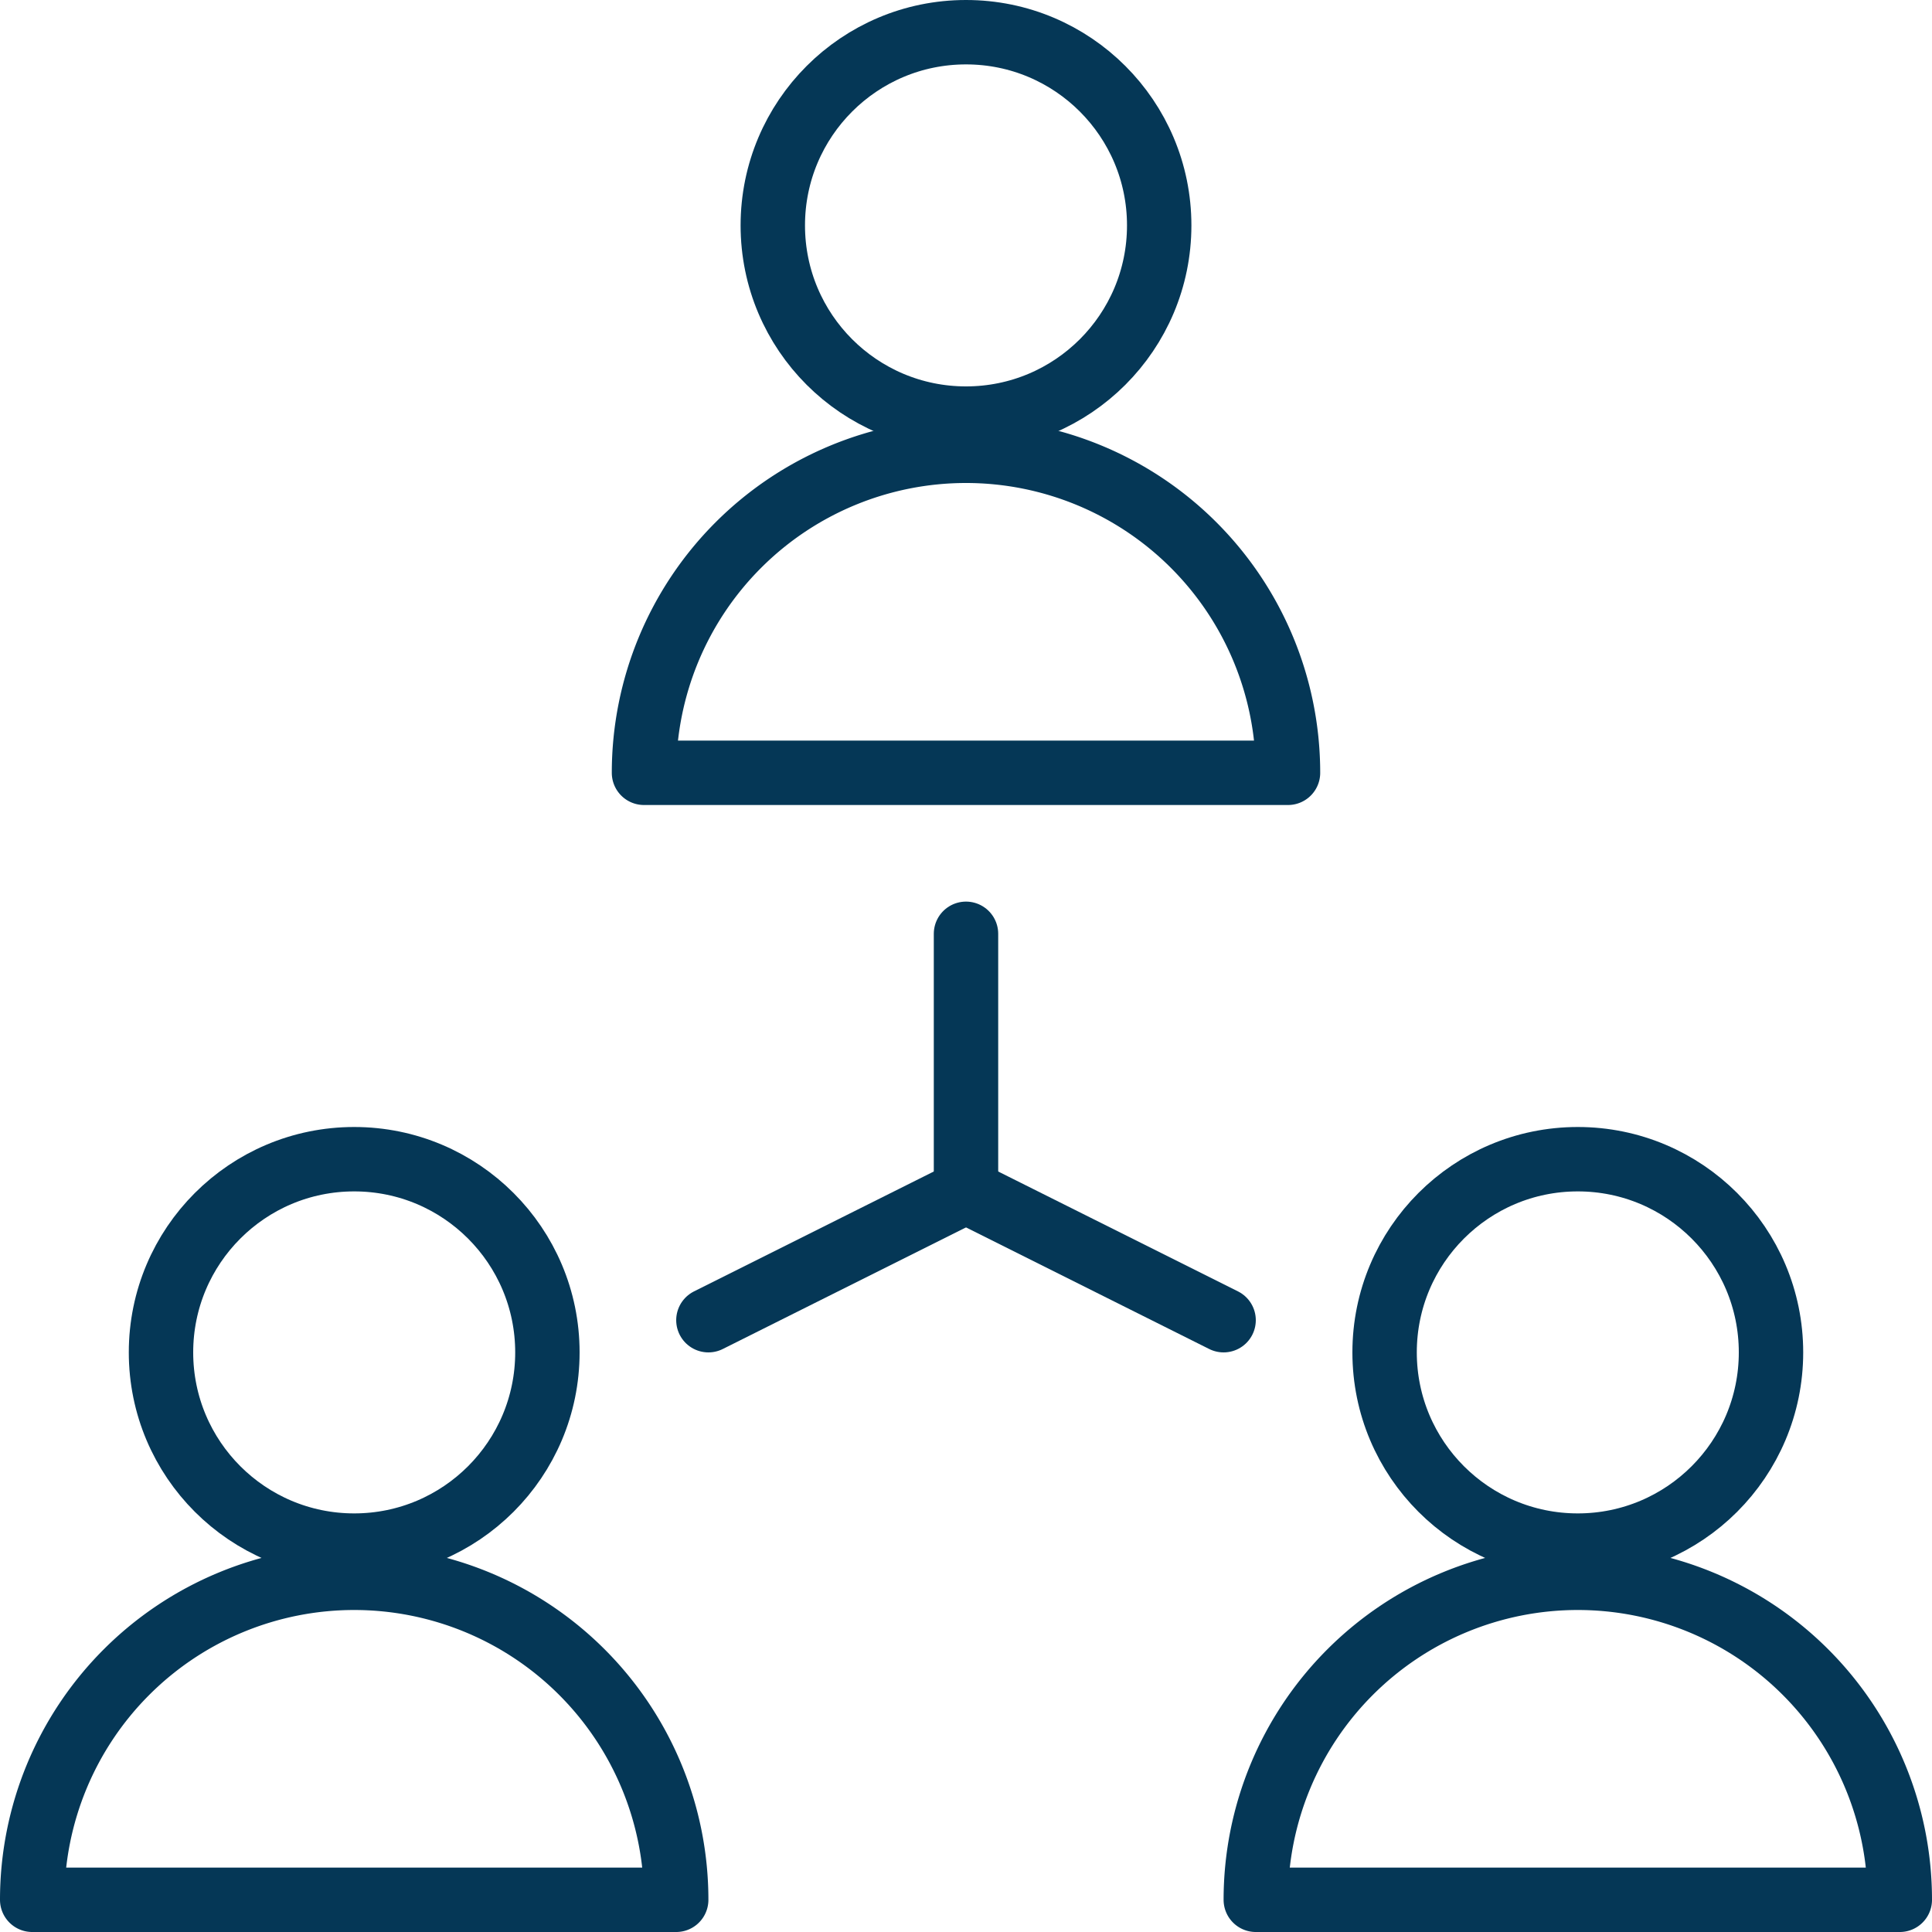
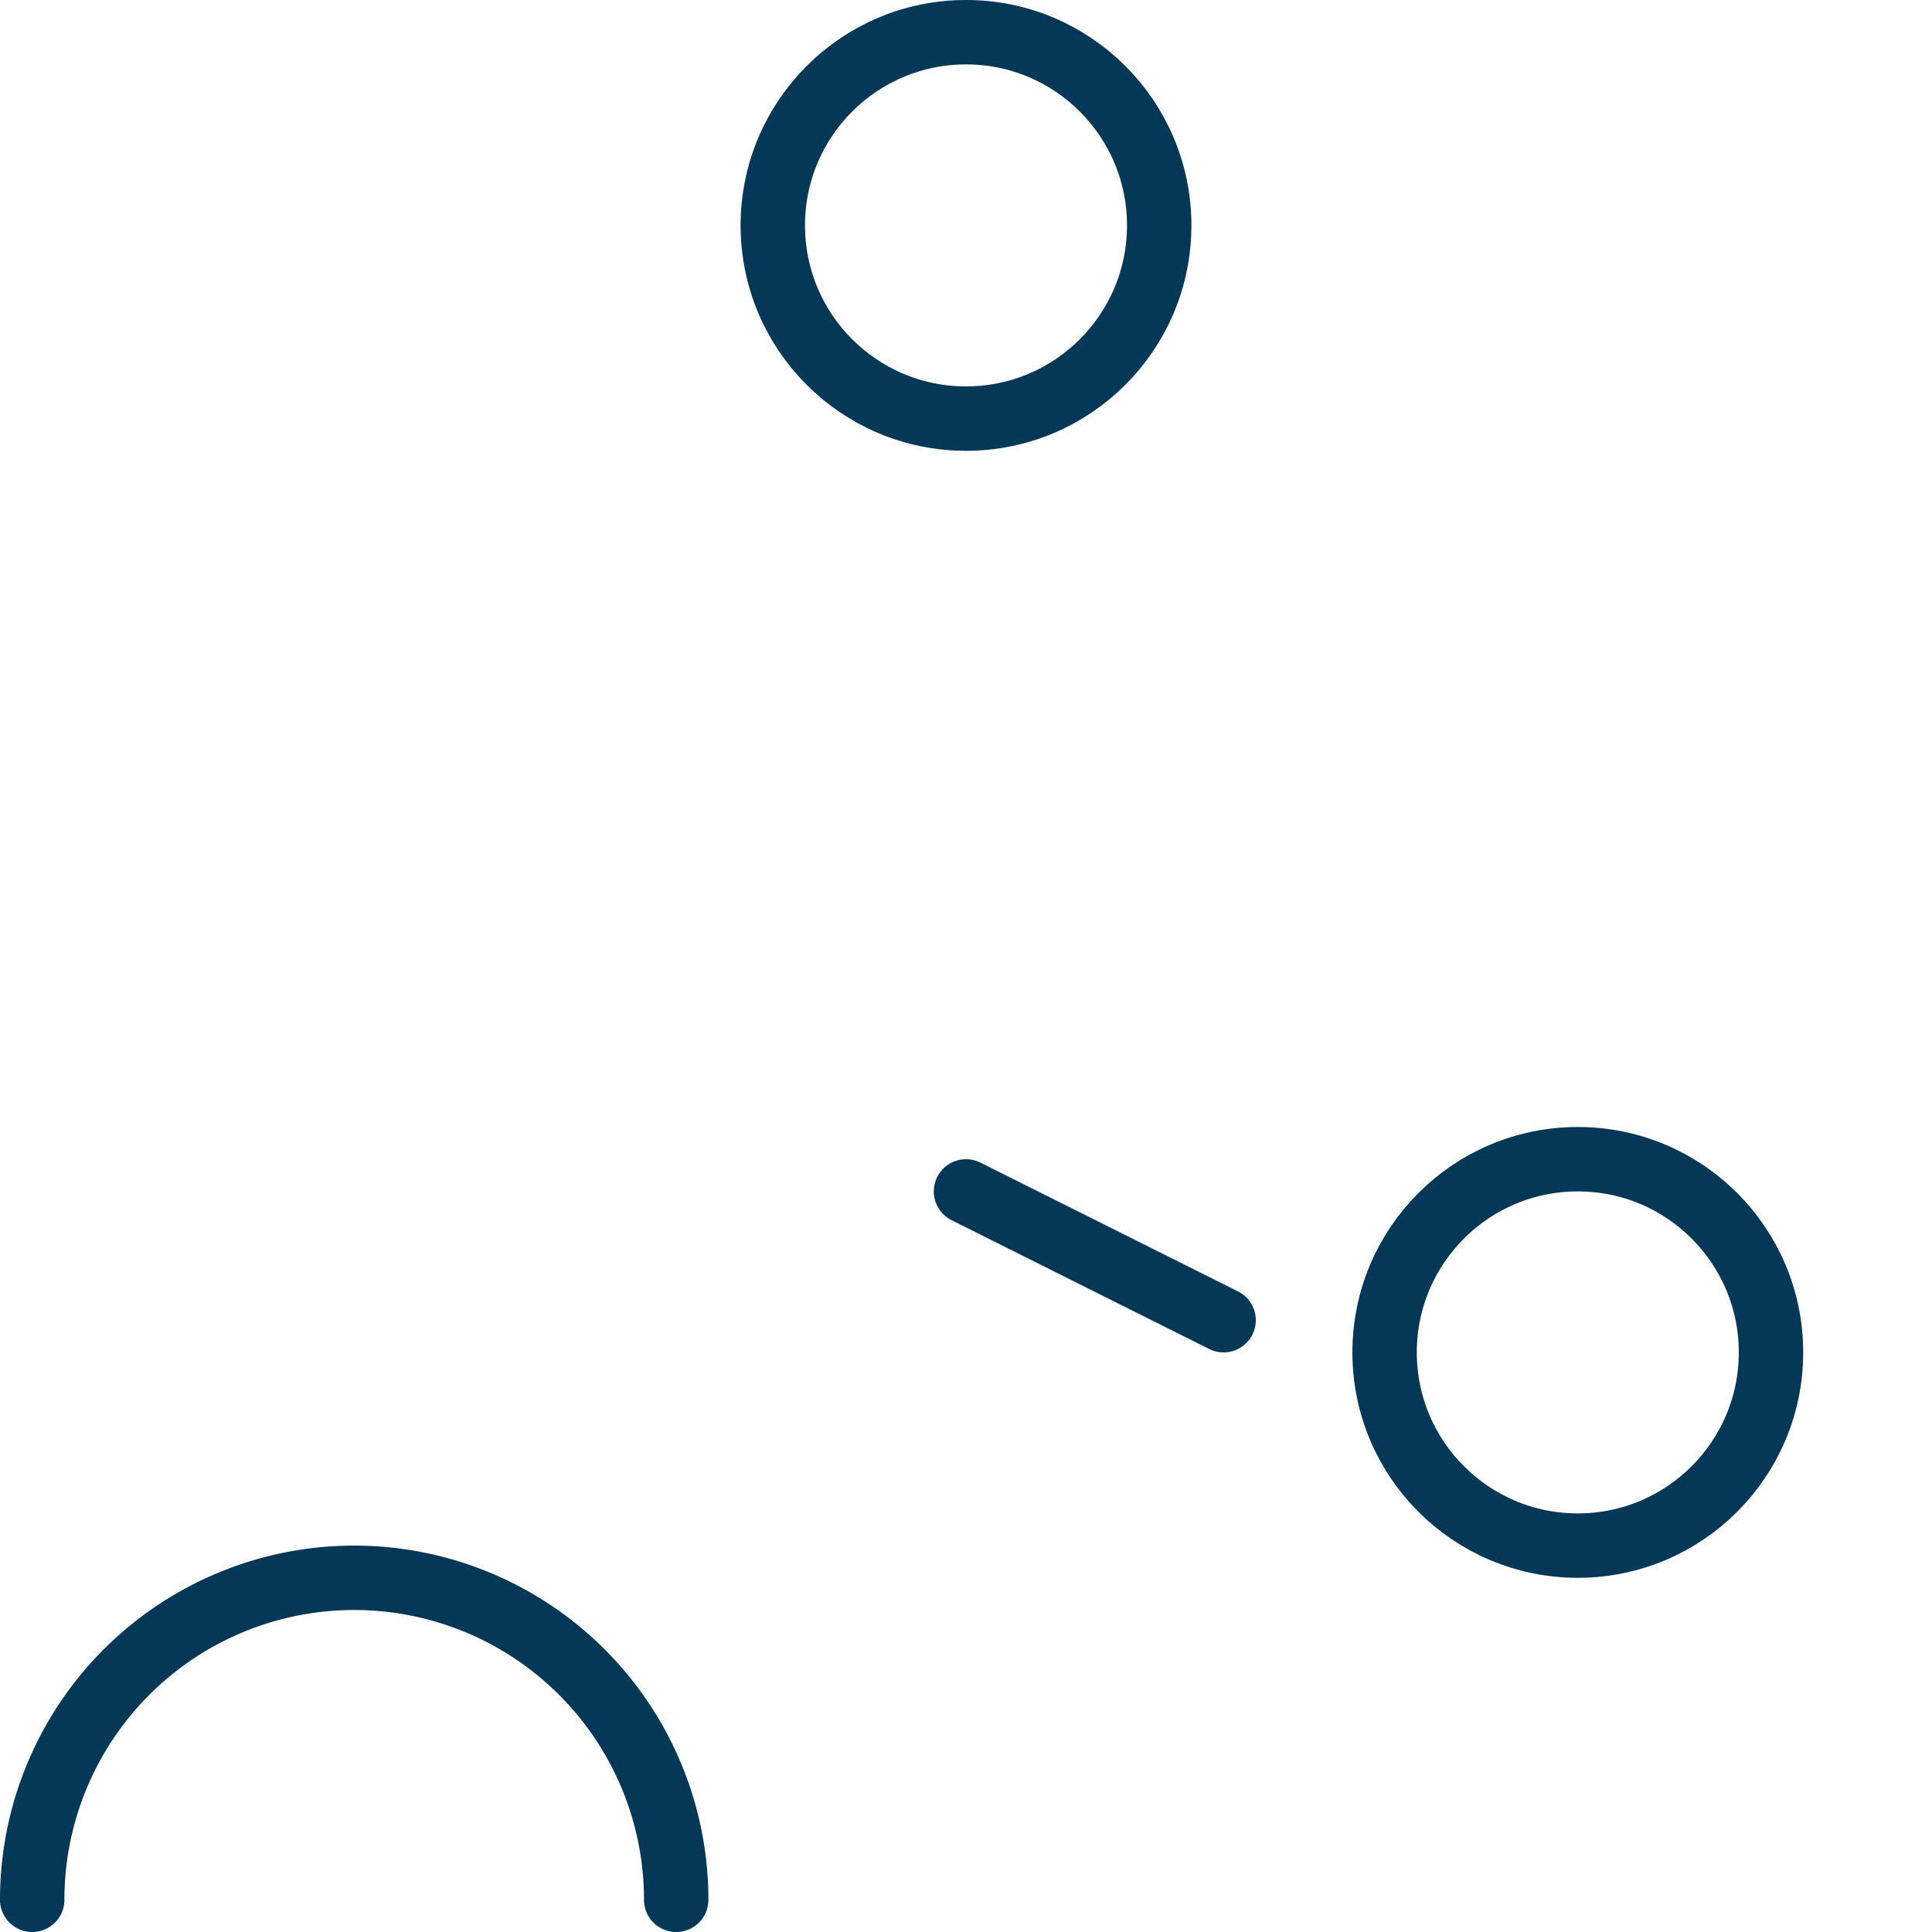
<svg xmlns="http://www.w3.org/2000/svg" width="60" height="60" viewBox="0 0 60 60">
  <g id="Component_22_1" data-name="Component 22 – 1" transform="translate(1 1)">
    <circle id="Ellipse_1113" data-name="Ellipse 1113" cx="6" cy="6" r="6" transform="translate(23)" fill="none" stroke="#053756" stroke-linecap="round" stroke-linejoin="round" stroke-width="2" />
-     <path id="Path_30855" data-name="Path 30855" d="M276,614a10,10,0,0,1,20,0Z" transform="translate(-257 -591)" fill="none" stroke="#053756" stroke-linecap="round" stroke-linejoin="round" stroke-width="2" />
-     <circle id="Ellipse_1114" data-name="Ellipse 1114" cx="6" cy="6" r="6" transform="translate(4 35)" fill="none" stroke="#053756" stroke-linecap="round" stroke-linejoin="round" stroke-width="2" />
-     <path id="Path_30856" data-name="Path 30856" d="M277,649a10,10,0,0,0-20,0Z" transform="translate(-257 -591)" fill="none" stroke="#053756" stroke-linecap="round" stroke-linejoin="round" stroke-width="2" />
+     <path id="Path_30856" data-name="Path 30856" d="M277,649a10,10,0,0,0-20,0" transform="translate(-257 -591)" fill="none" stroke="#053756" stroke-linecap="round" stroke-linejoin="round" stroke-width="2" />
    <circle id="Ellipse_1115" data-name="Ellipse 1115" cx="6" cy="6" r="6" transform="translate(42 35)" fill="none" stroke="#053756" stroke-linecap="round" stroke-linejoin="round" stroke-width="2" />
-     <path id="Path_30857" data-name="Path 30857" d="M315,649a10,10,0,0,0-20,0Z" transform="translate(-257 -591)" fill="none" stroke="#053756" stroke-linecap="round" stroke-linejoin="round" stroke-width="2" />
-     <line id="Line_6273" data-name="Line 6273" y2="8" transform="translate(29 28)" fill="none" stroke="#053756" stroke-linecap="round" stroke-linejoin="round" stroke-width="2" />
-     <line id="Line_6274" data-name="Line 6274" x1="8" y2="4" transform="translate(21 36)" fill="none" stroke="#053756" stroke-linecap="round" stroke-linejoin="round" stroke-width="2" />
    <line id="Line_6275" data-name="Line 6275" x2="8" y2="4" transform="translate(29 36)" fill="none" stroke="#053756" stroke-linecap="round" stroke-linejoin="round" stroke-width="2" />
  </g>
</svg>